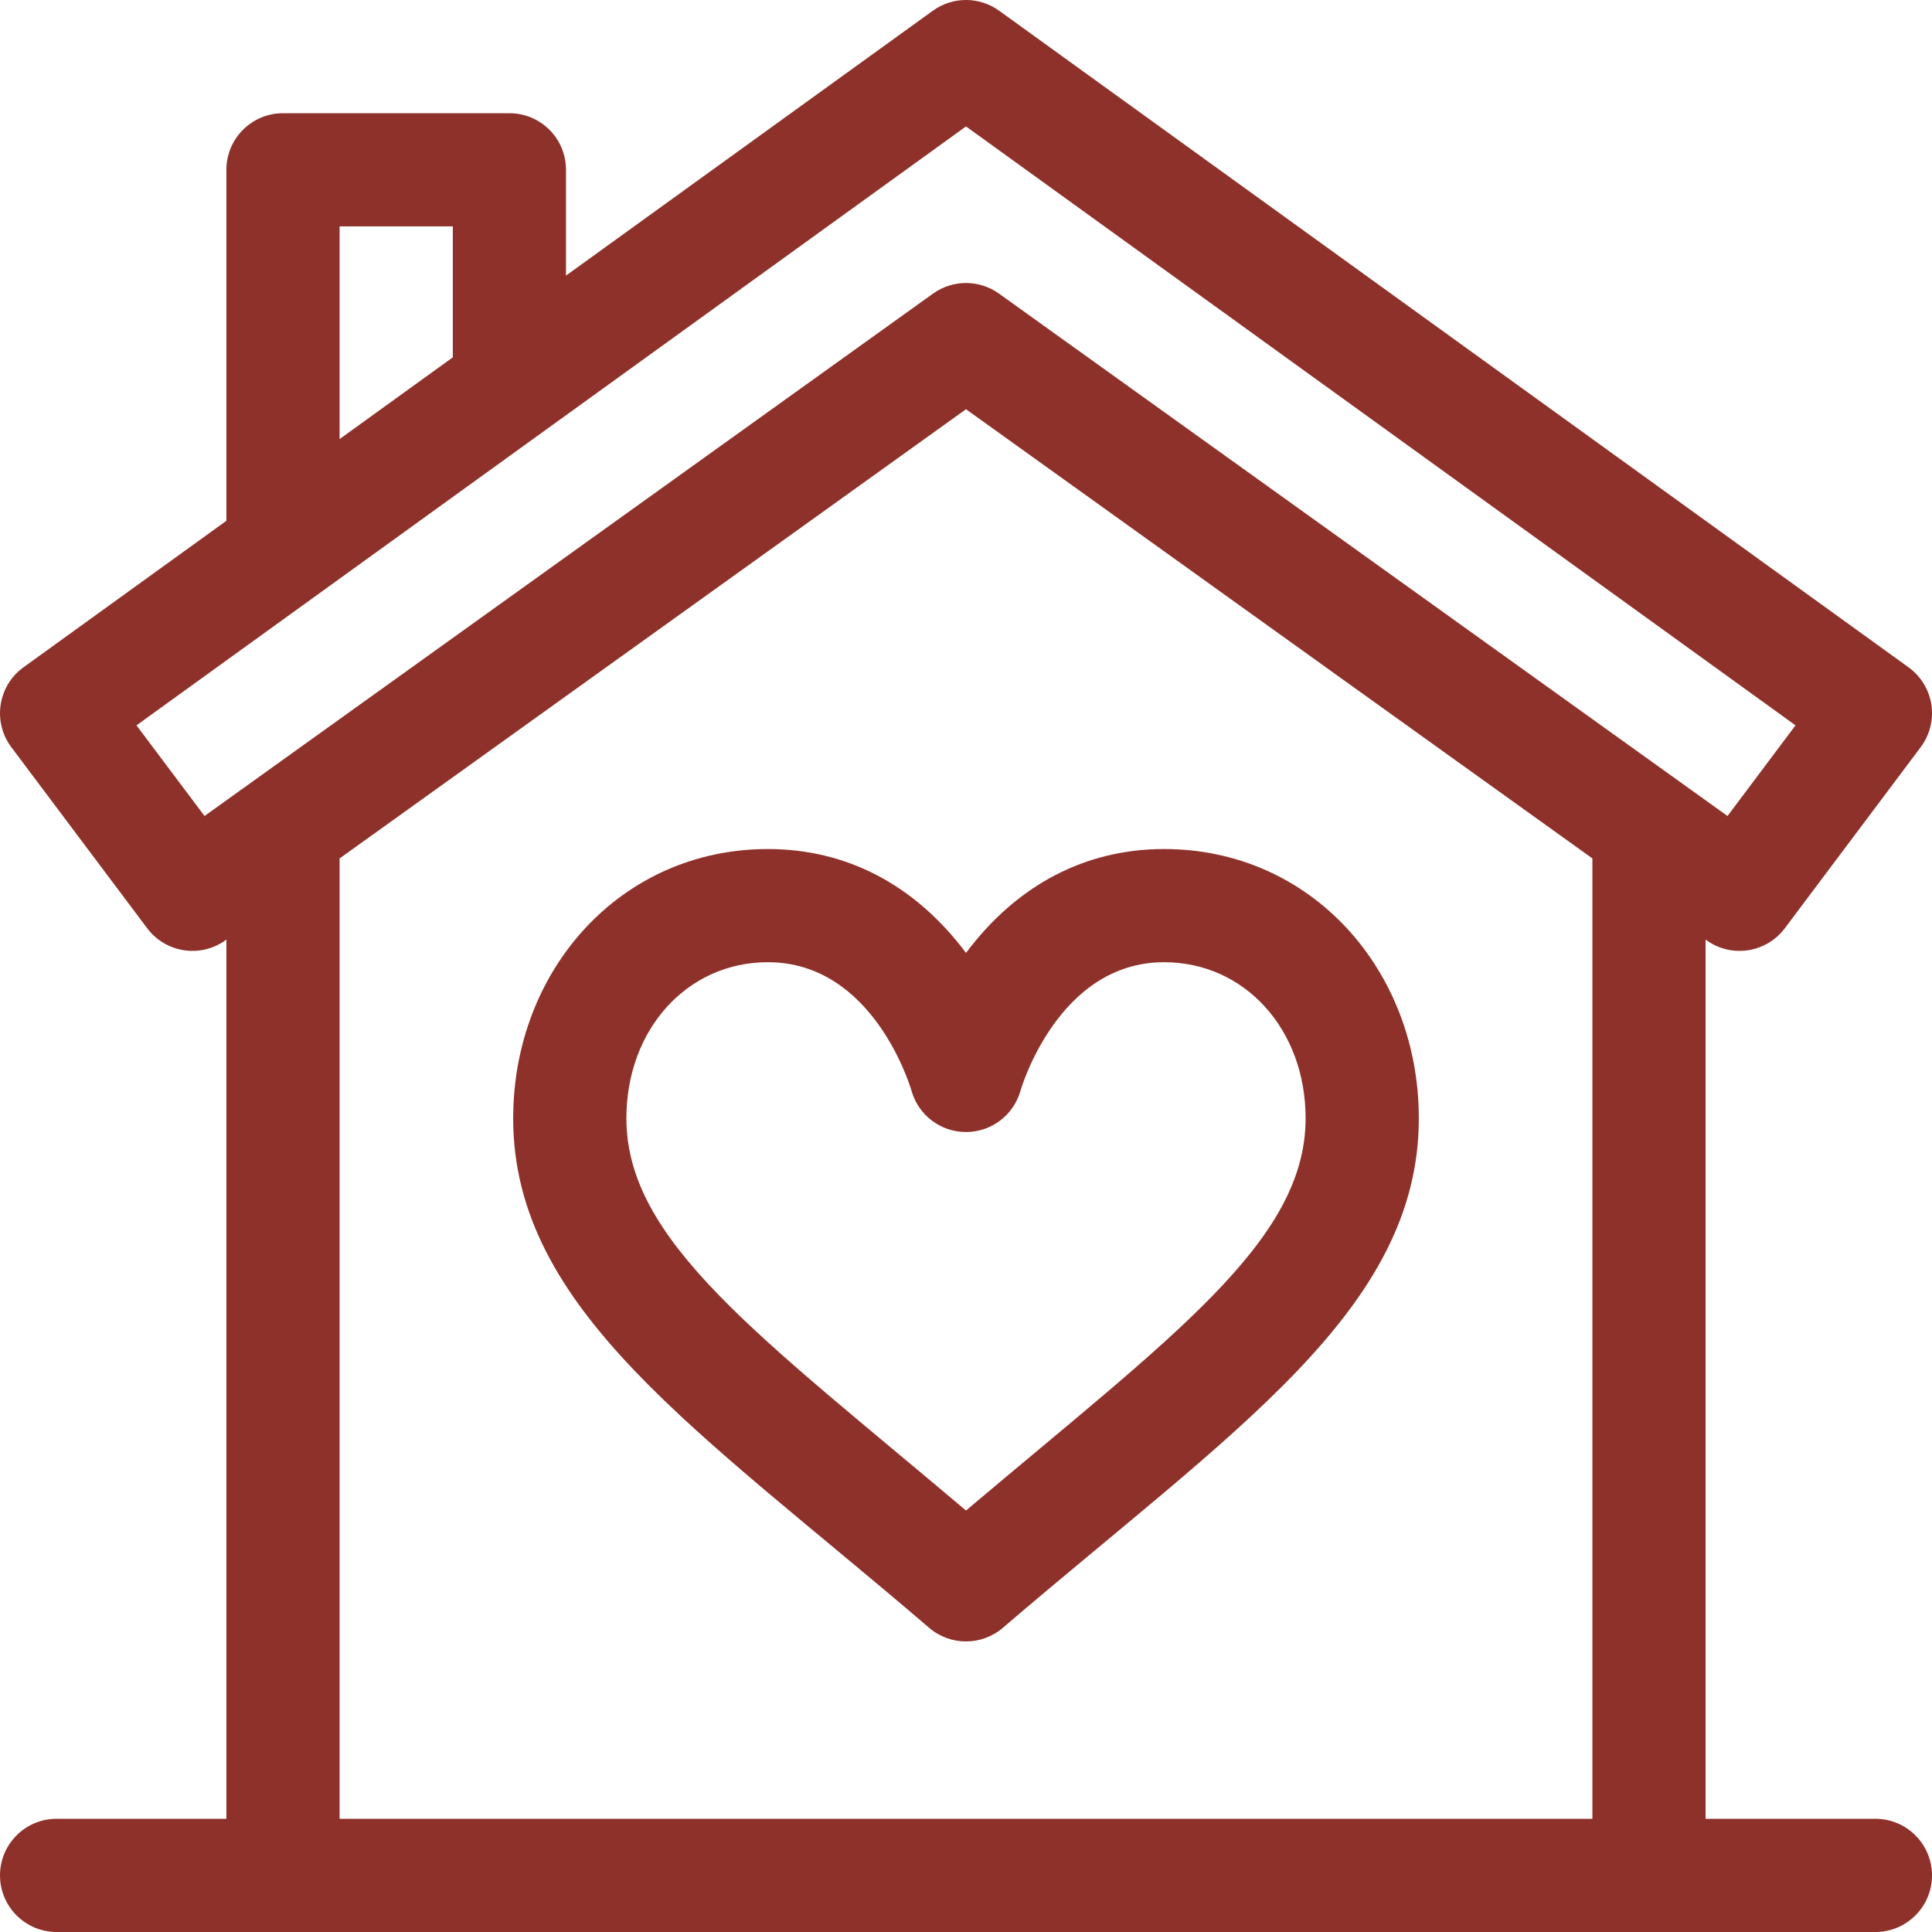
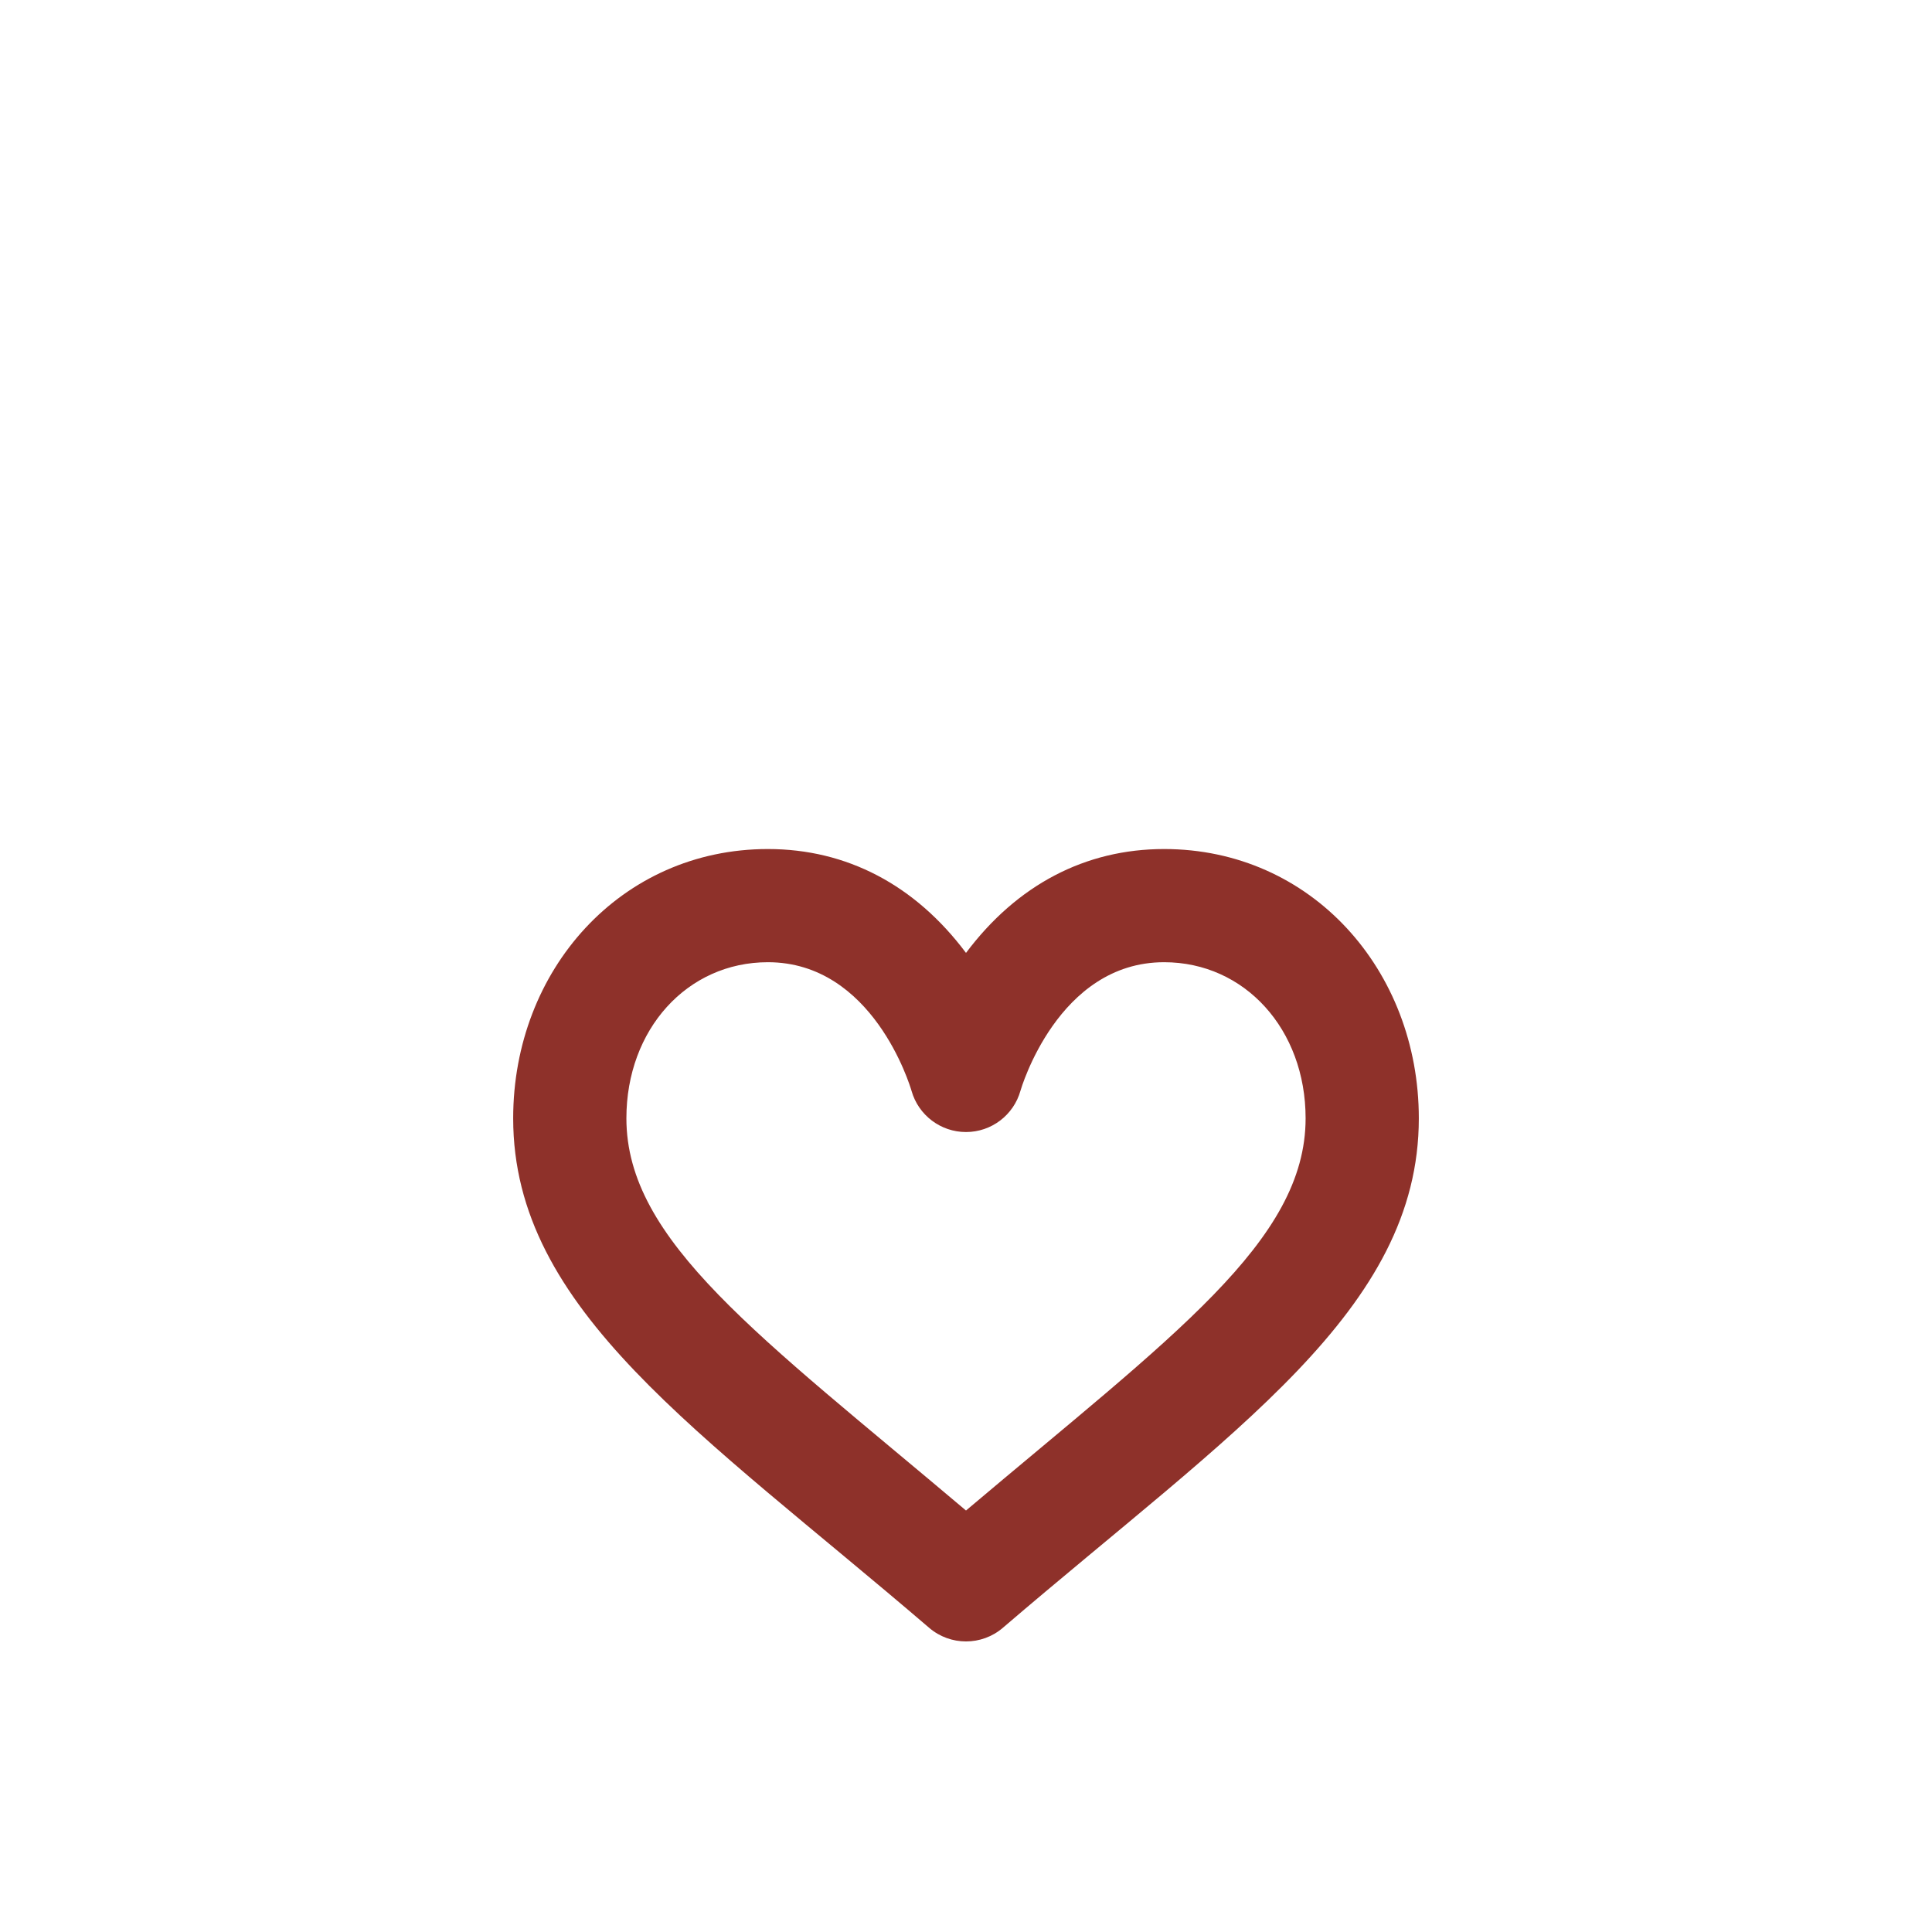
<svg xmlns="http://www.w3.org/2000/svg" width="50" height="50" viewBox="0 0 50 50" fill="none">
  <g clip-path="url(#clip0_9_1615)">
    <path d="M30.127 21.973C28.088 21.973 26.318 22.901 25 24.661C23.682 22.901 21.912 21.973 19.873 21.973C16.066 21.973 13.281 25.102 13.281 28.942C13.281 33.906 18.093 37.025 24.047 42.128C24.321 42.363 24.66 42.48 25 42.48C25.34 42.48 25.679 42.363 25.953 42.128C31.915 37.018 36.719 33.904 36.719 28.942C36.719 25.105 33.937 21.973 30.127 21.973ZM25 39.092C19.635 34.56 16.211 32.117 16.211 28.942C16.211 26.639 17.785 24.902 19.873 24.902C22.588 24.902 23.549 28.089 23.591 28.233C23.77 28.862 24.345 29.297 25 29.297C25.657 29.297 26.233 28.859 26.41 28.227C26.42 28.194 27.373 24.902 30.127 24.902C32.214 24.902 33.789 26.639 33.789 28.942C33.789 32.119 30.36 34.564 25 39.092Z" fill="#8E312A" />
-     <path d="M48.535 47.07H44.14V24.316C44.149 24.323 44.157 24.328 44.165 24.334C44.813 24.799 45.713 24.66 46.191 24.023L49.707 19.337C49.943 19.022 50.042 18.626 49.984 18.237C49.924 17.849 49.712 17.5 49.393 17.27C49.158 17.101 25.983 0.368 25.864 0.282C25.351 -0.093 24.654 -0.094 24.14 0.279C24.069 0.33 19.643 3.526 14.648 7.132V4.395C14.648 3.585 13.993 2.93 13.184 2.93H7.324C6.515 2.93 5.859 3.585 5.859 4.395V13.478C2.856 15.647 0.678 17.219 0.607 17.27C0.289 17.5 0.076 17.849 0.017 18.237C-0.042 18.626 0.057 19.022 0.293 19.337L3.809 24.023C4.287 24.66 5.187 24.799 5.835 24.334C5.843 24.328 5.851 24.323 5.859 24.316V47.07H1.465C0.656 47.07 0 47.726 0 48.535C0 49.344 0.656 50 1.465 50H48.535C49.344 50 50 49.344 50 48.535C50 47.726 49.344 47.07 48.535 47.07ZM8.789 5.859H11.719V9.248C10.726 9.964 9.74 10.676 8.789 11.363V5.859ZM5.293 21.118L3.532 18.772C18.303 8.107 23.304 4.496 25 3.272C27.362 4.977 34.553 10.17 46.468 18.772L44.708 21.118C44.562 21.014 26.021 7.719 25.857 7.601C25.345 7.232 24.654 7.232 24.143 7.601C23.811 7.84 5.711 20.818 5.293 21.118ZM8.789 22.216C19.549 14.5 23.527 11.648 25 10.591C26.99 12.019 32.416 15.91 41.211 22.216V47.07H8.789V22.216Z" fill="#8E312A" />
  </g>
  <defs>
    <clipPath id="clip0_9_1615">
      <rect width="50" height="50" fill="white" />
    </clipPath>
  </defs>
</svg>